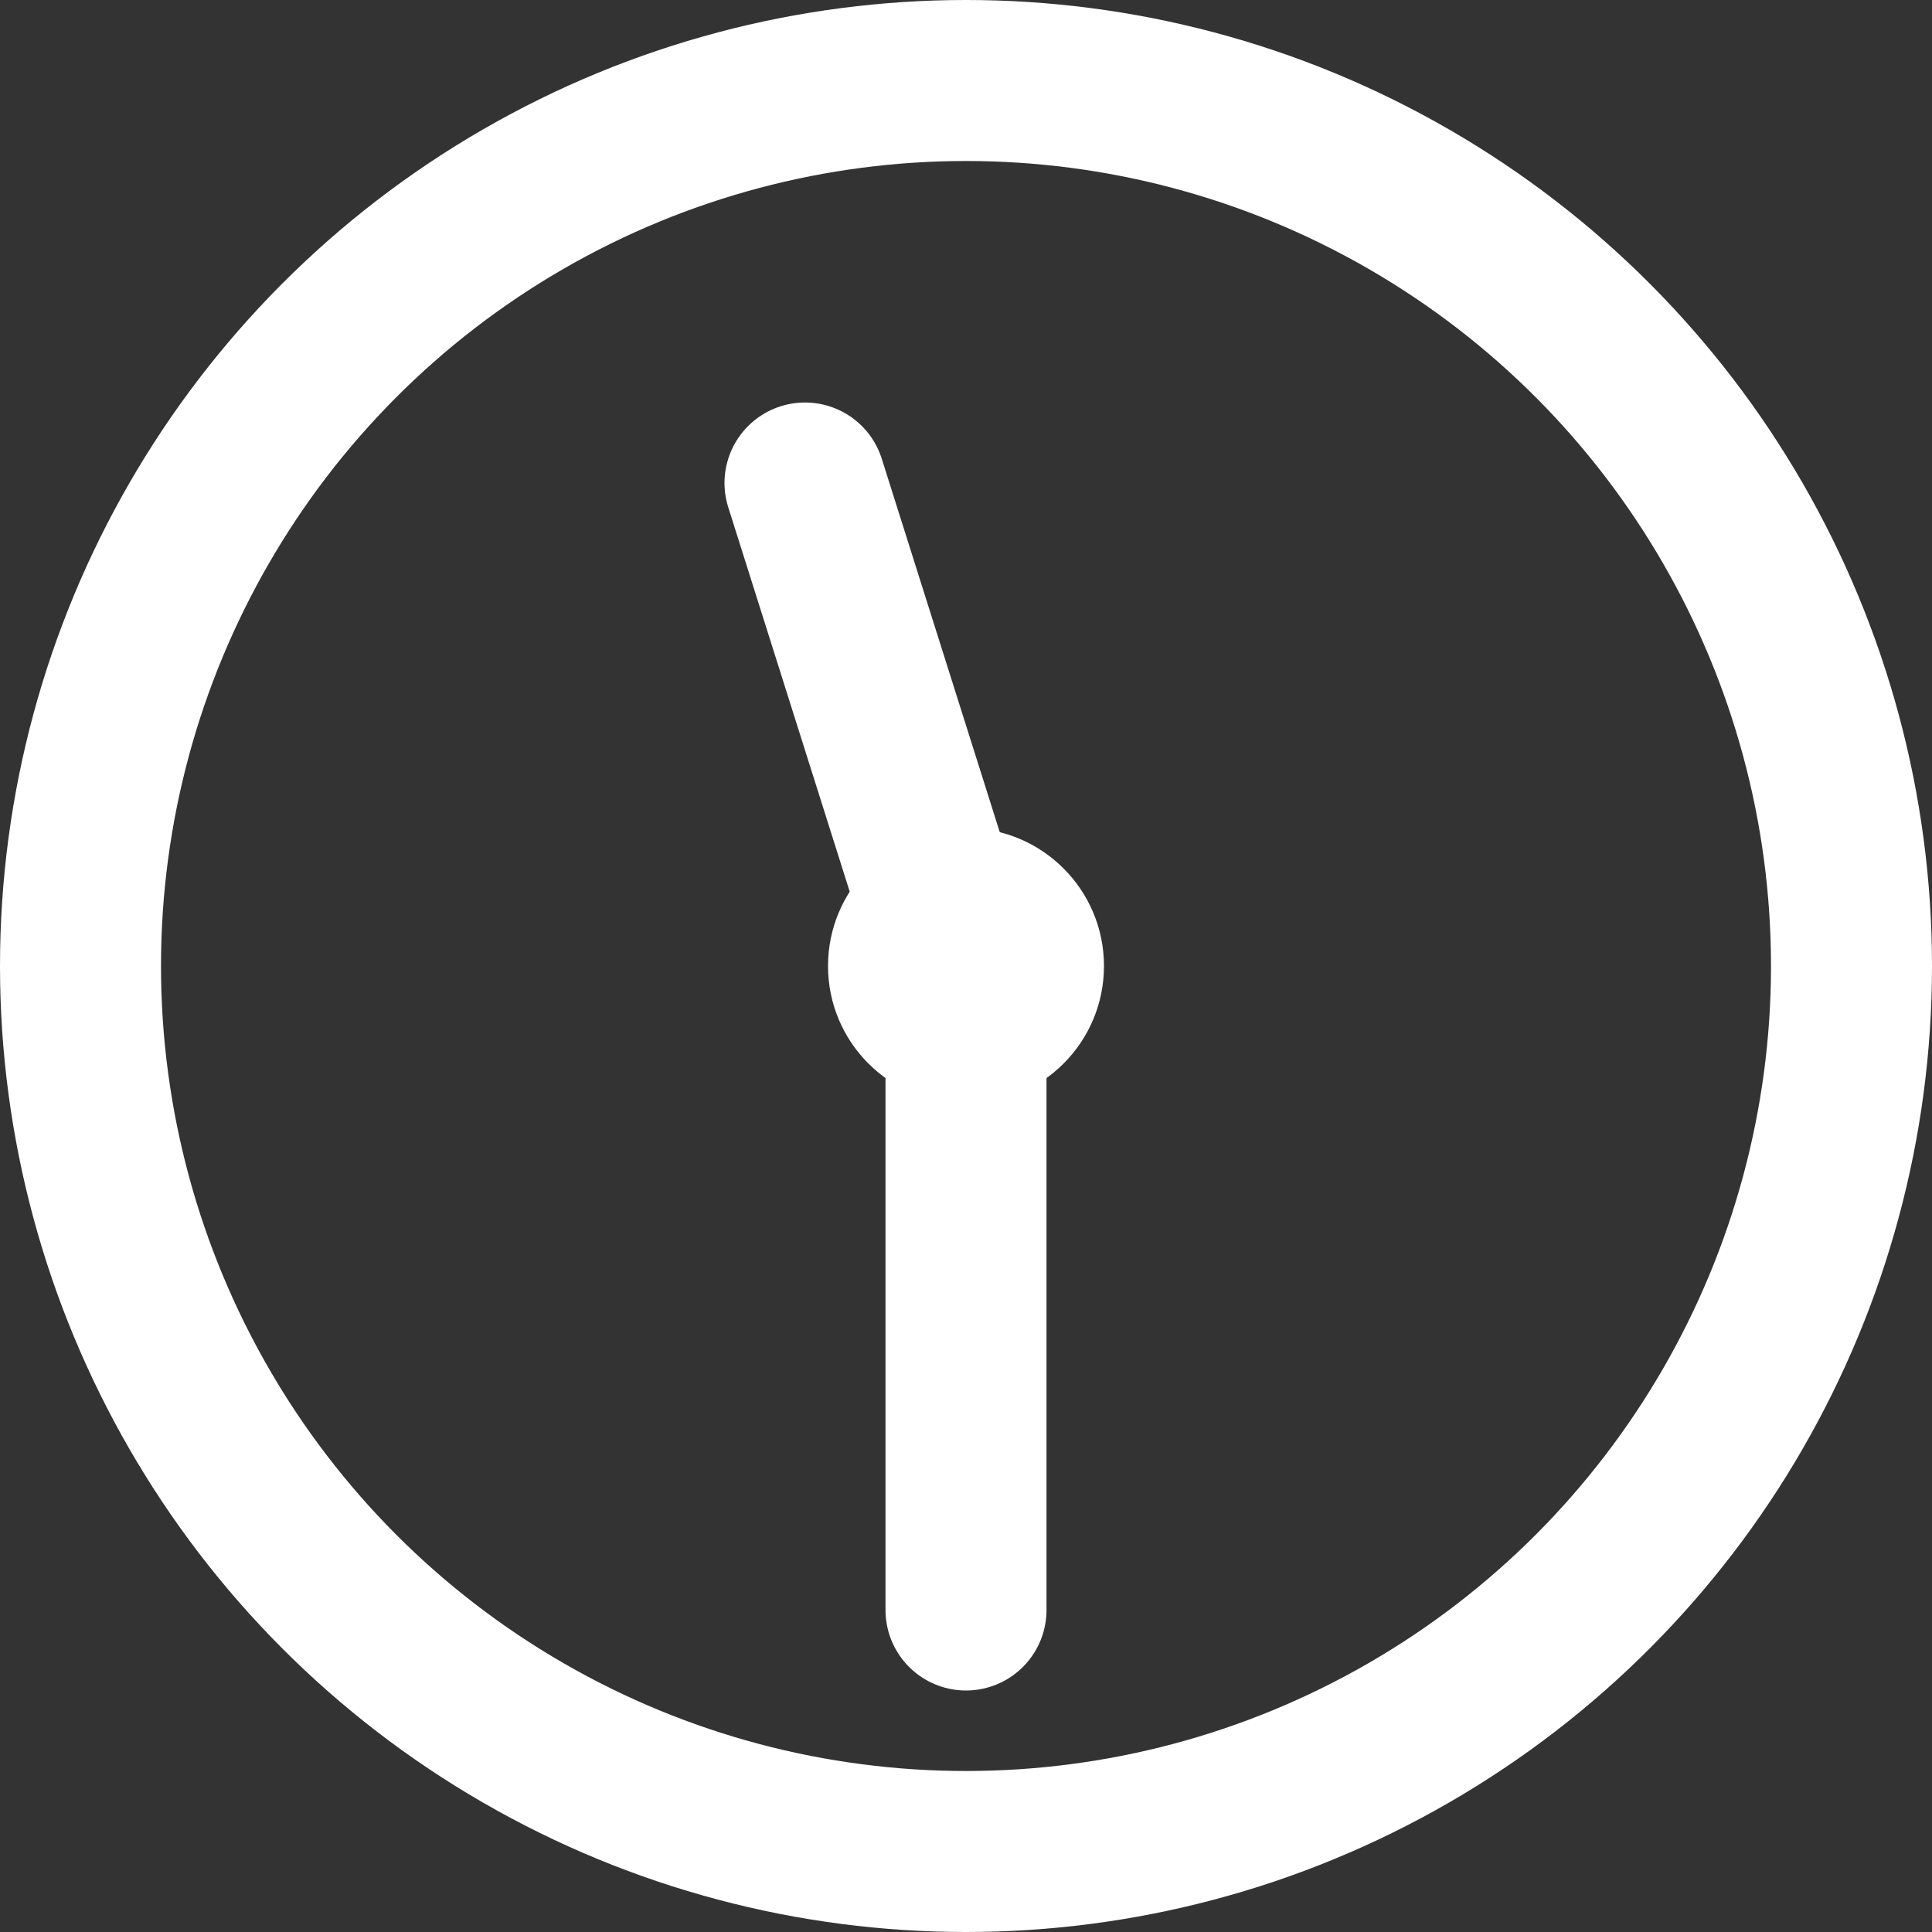
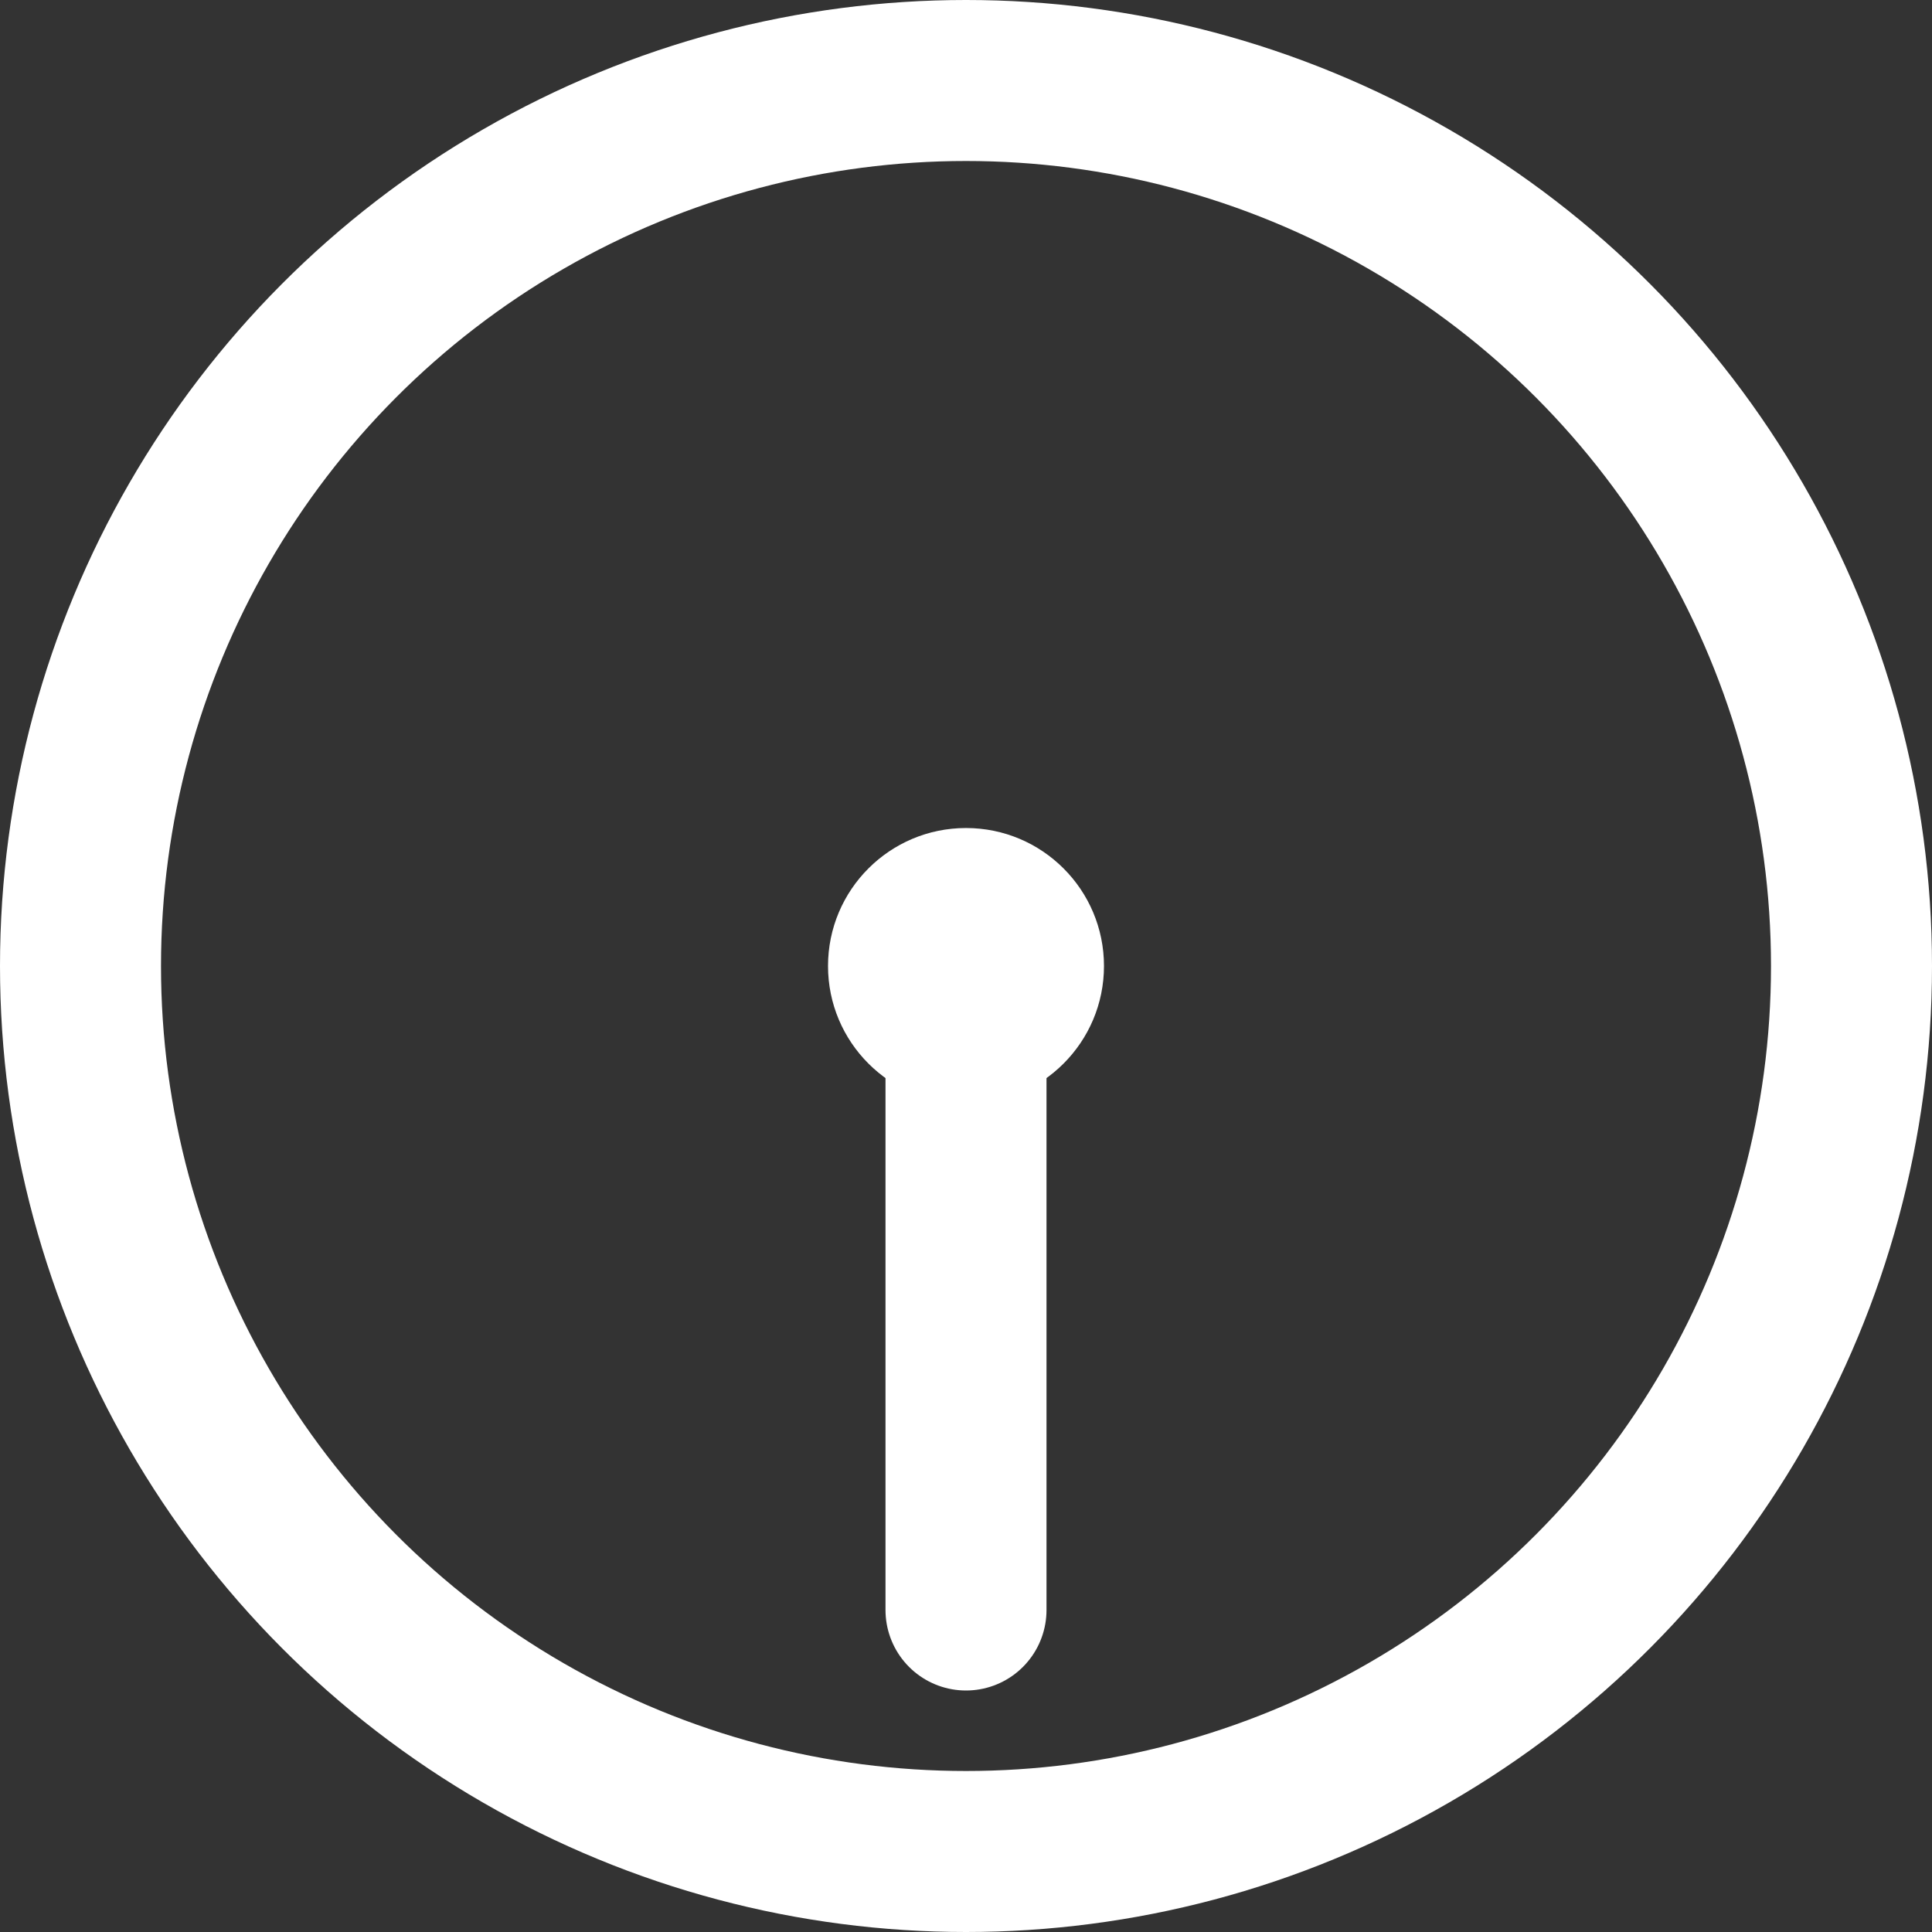
<svg xmlns="http://www.w3.org/2000/svg" width="12" height="12" viewBox="0 0 12 12" fill="none">
  <rect x="0" y="0" width="12" height="12" fill="#333333" stroke="none" />
  <circle cx="6" cy="6" r="5.5" stroke="white" />
  <circle cx="6" cy="6" r="0.857" fill="white" />
-   <path d="M5 3L5.948 6" stroke="white" stroke-linecap="round" />
  <path d="M6 6L6 10" stroke="white" stroke-linecap="round" />
</svg>